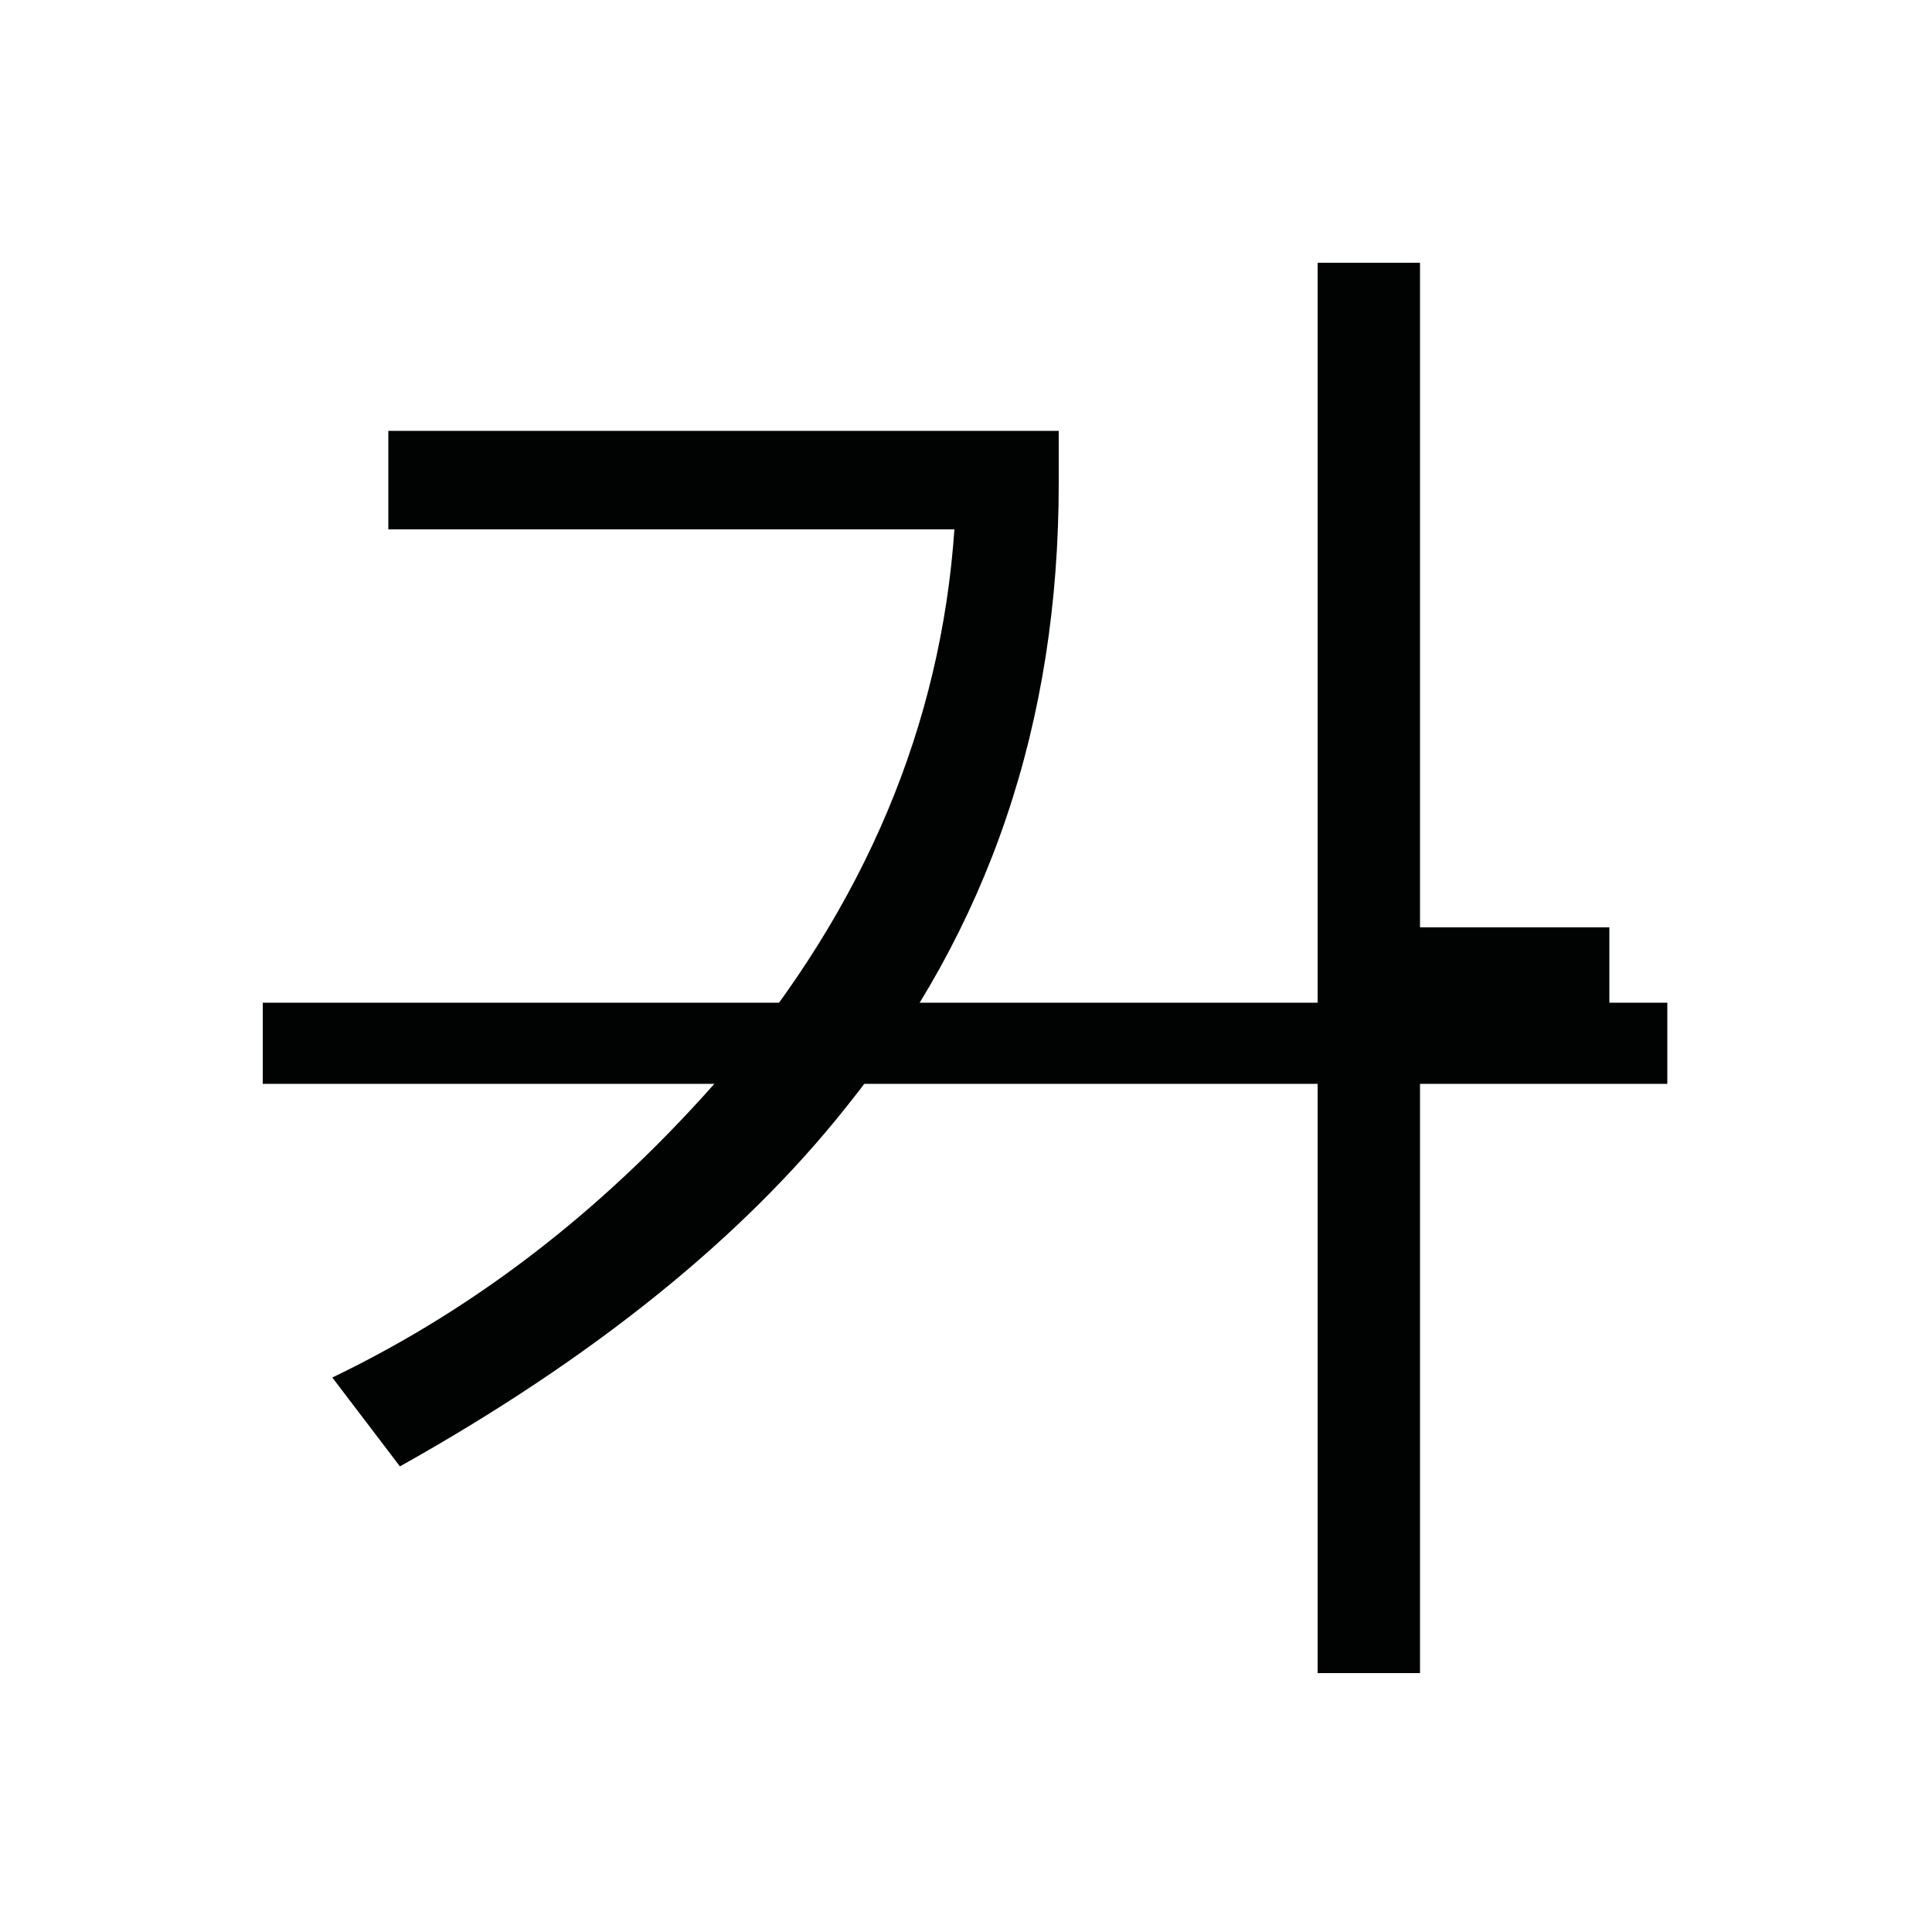
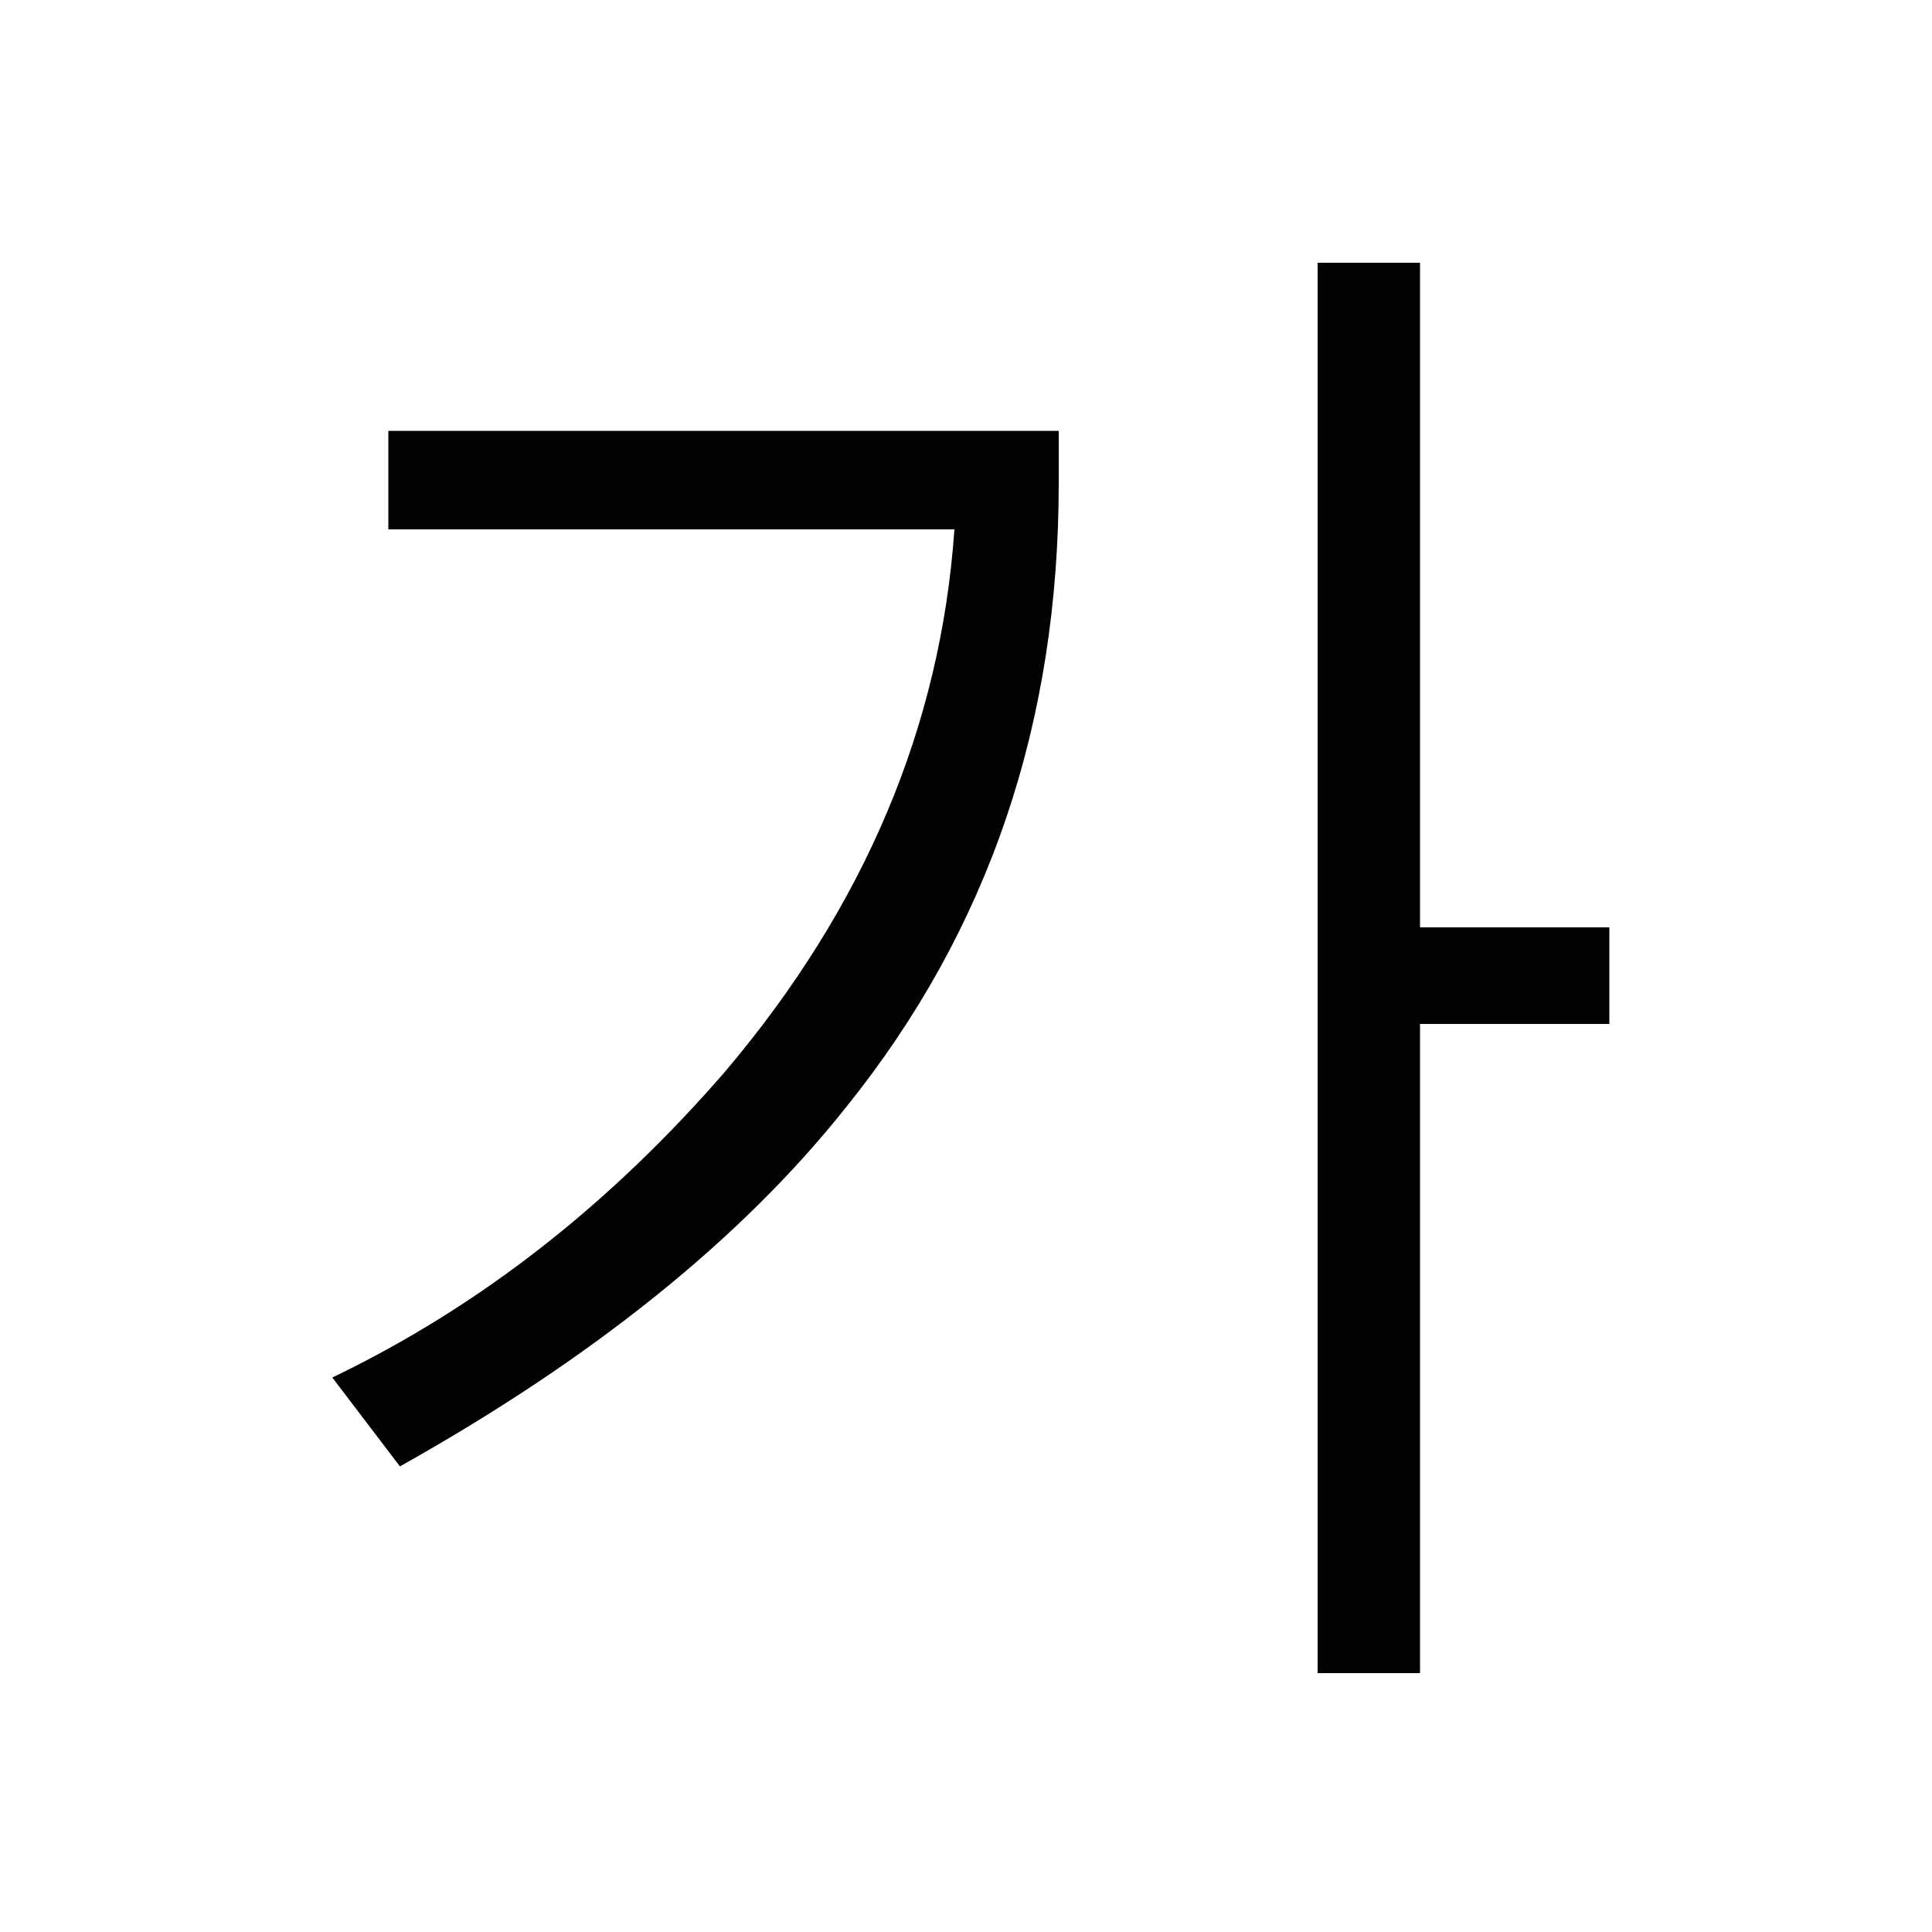
<svg xmlns="http://www.w3.org/2000/svg" version="1.1" id="Layer_1" x="0px" y="0px" viewBox="0 0 10 10" style="enable-background:new 0 0 10 10;" xml:space="preserve">
  <style type="text/css">
	.st0{fill:#010202;}
	.st1{fill:#E2181B;}
	.st2{fill:#FAEA26;}
</style>
  <g>
    <path class="st0" d="M-146.37,294.64c-4.31,6.09-10.7,12.63-18.87,19.32c-8.17,6.69-16.35,12.19-24.52,16.2l-13.82-12.93   c17.68-6.54,32.69-17.24,44.73-32.25c4.01-5.05,7.43-11,10.11-17.83c2.82-6.99,4.16-13.23,4.16-18.73h-49.34v-15.6h66.87   C-127.05,255.55-133.44,276.21-146.37,294.64z M-92.57,291.66v56.17h-17.24V215.43h17.24v60.63h16.94v15.6H-92.57z" />
  </g>
  <g>
    <g>
      <path class="st0" d="M-534.84,282.95c-9.81,12.33-23.78,23.63-41.91,33.73l-6.39-8.32c13.97-6.69,26.16-16.35,36.71-28.68    c13.23-15.6,20.36-32.54,21.55-50.97h-52.9v-9.21h62.86v4.9C-514.93,246.84-521.62,266.3-534.84,282.95z M-481.2,275.07v60.78    h-9.51V203.59h9.51v62.27h17.68v9.21H-481.2z" />
    </g>
    <rect x="-590.27" y="336.11" class="st1" width="133.13" height="20.22" />
  </g>
  <g>
    <g>
      <path class="st0" d="M-348.99,264.12c-6.41,8.07-15.55,15.45-27.4,22.06l-4.18-5.44c9.13-4.37,17.1-10.69,24-18.75    c8.65-10.2,13.31-21.28,14.09-33.33h-34.59v-6.02h41.1v3.21C-335.97,240.5-340.34,253.23-348.99,264.12z M-313.91,258.97v39.74    h-6.22v-86.48h6.22v40.71h11.56v6.03H-313.91z" />
    </g>
    <rect x="-392.09" y="336.11" class="st2" width="133.13" height="20.22" />
    <path class="st0" d="M-262.31,258.61c-2.27-2.27-5.29-3.52-8.5-3.52c-3.21,0-6.23,1.25-8.5,3.52l-38.26,38.26   c-2.05,2.05-3.2,4.66-3.46,7.35c-1.4-0.22-2.85,0.16-4,1.12c-3.38,0.12-8.88,1.22-12.3,6.54c-1.36,2.12-2.19,4.41-2.99,6.62   c-1.75,4.82-3.01,8.31-8.98,9.26c-1.55,0.25-2.71,1.54-2.81,3.1c-0.09,1.56,0.92,2.98,2.42,3.41c0.33,0.09,8.05,2.26,16.61,2.26   c0,0,0,0,0,0c12.97,0,21.19-5.14,23.36-14.52c0.14-0.11,0.28-0.21,0.41-0.33c1.18-1.18,1.63-2.8,1.39-4.33   c2.78-0.26,5.35-1.47,7.35-3.47l38.26-38.26C-257.62,270.93-257.62,263.3-262.31,258.61z M-331.85,329.81   c0.32-2.49-1.45-5.19-2.97-6.98c0.27-0.7,0.52-1.39,0.77-2.07c0.71-1.95,1.37-3.79,2.33-5.28c1.23-1.92,4.16-2.83,6-3.22   c0.11,0.14,0.21,0.29,0.35,0.42l8.89,8.89C-317.48,324.8-320.61,329.49-331.85,329.81z M-267.03,270.89l-38.26,38.26   c-1.01,1.01-2.35,1.56-3.78,1.56c-1.43,0-2.77-0.56-3.78-1.56c-2.08-2.08-2.08-5.48,0-7.56l38.26-38.26   c1.01-1.01,2.35-1.56,3.78-1.56c1.43,0,2.77,0.56,3.78,1.56C-264.95,265.42-264.95,268.81-267.03,270.89z" />
  </g>
  <g>
    <g>
      <path class="st0" d="M-92.59,5.16c-0.52,0.65-1.26,1.25-2.22,1.78l-0.34-0.44c0.74-0.35,1.38-0.86,1.94-1.52    c0.7-0.82,1.08-1.72,1.14-2.7h-2.8V1.8h3.32v0.26C-91.54,3.25-91.89,4.28-92.59,5.16z M-89.75,4.74v3.21h-0.5V0.96h0.5v3.29h0.94    v0.49H-89.75z" />
    </g>
-     <rect x="-95.52" y="7.97" class="st1" width="7.04" height="1.07" />
  </g>
  <g>
    <g>
      <path class="st0" d="M-74.25,3.93c-0.34,0.43-0.82,0.82-1.45,1.17l-0.22-0.29c0.48-0.23,0.9-0.57,1.27-0.99    c0.46-0.54,0.7-1.13,0.74-1.76h-1.83V1.74h2.17v0.17C-73.56,2.69-73.79,3.36-74.25,3.93z M-72.39,3.66v2.1h-0.33V1.19h0.33v2.15    h0.61v0.32H-72.39z" />
    </g>
    <rect x="-76.52" y="7.74" class="st2" width="7.04" height="1.07" />
    <path class="st0" d="M-69.66,3.64c-0.12-0.12-0.28-0.19-0.45-0.19c-0.17,0-0.33,0.07-0.45,0.19l-2.02,2.02   c-0.11,0.11-0.17,0.25-0.18,0.39c-0.07-0.01-0.15,0.01-0.21,0.06c-0.18,0.01-0.47,0.06-0.65,0.35c-0.07,0.11-0.12,0.23-0.16,0.35   c-0.09,0.25-0.16,0.44-0.47,0.49c-0.08,0.01-0.14,0.08-0.15,0.16c0,0.08,0.05,0.16,0.13,0.18c0.02,0,0.43,0.12,0.88,0.12   c0,0,0,0,0,0c0.69,0,1.12-0.27,1.24-0.77c0.01-0.01,0.01-0.01,0.02-0.02c0.06-0.06,0.09-0.15,0.07-0.23   c0.15-0.01,0.28-0.08,0.39-0.18l2.02-2.02C-69.41,4.29-69.41,3.89-69.66,3.64z M-73.34,7.41c0.02-0.13-0.08-0.27-0.16-0.37   c0.01-0.04,0.03-0.07,0.04-0.11c0.04-0.1,0.07-0.2,0.12-0.28c0.07-0.1,0.22-0.15,0.32-0.17C-73.01,6.49-73,6.5-73,6.5l0.47,0.47   C-72.58,7.14-72.74,7.39-73.34,7.41z M-69.91,4.29l-2.02,2.02c-0.05,0.05-0.12,0.08-0.2,0.08c-0.08,0-0.15-0.03-0.2-0.08   c-0.11-0.11-0.11-0.29,0-0.4l2.02-2.02c0.05-0.05,0.12-0.08,0.2-0.08c0.08,0,0.15,0.03,0.2,0.08C-69.8,4-69.8,4.18-69.91,4.29z" />
  </g>
  <g>
    <g>
      <path class="st0" d="M38.97,293.06c-9.81,12.33-23.78,23.63-41.91,33.73l-6.39-8.32c13.97-6.69,26.16-16.35,36.71-28.68    c13.23-15.6,20.36-32.54,21.55-50.97h-52.9v-9.21h62.86v4.9C58.88,256.95,52.2,276.42,38.97,293.06z M92.62,285.18v60.78h-9.51    V213.7h9.51v62.27h17.68v9.21H92.62z" />
    </g>
    <rect x="-15.61" y="346.22" class="st0" width="131.45" height="4.04" />
  </g>
  <g>
    <g>
      <path class="st0" d="M413.52,295.06c-10.54,13.26-25.55,25.4-45.04,36.26l-6.87-8.94c15.01-7.19,28.11-17.57,39.45-30.82    c14.22-16.77,21.88-34.98,23.16-54.78h-56.86v-9.9h67.56v5.27C434.92,256.24,427.73,277.17,413.52,295.06z M471.18,286.59v65.32    h-10.22V209.77h10.22v66.92h19.01v9.9H471.18z" />
    </g>
    <rect x="354.71" y="284.57" class="st0" width="141.56" height="8.09" />
  </g>
  <g>
    <path class="st0" d="M192.27,226.91l-2,11h59c0,0-13,56-78,89l6.5,9.5c0,0,37-19,57-46c0,0,25-32,26-61v-3L192.27,226.91z" />
    <polygon class="st0" points="289.77,210.41 301.77,210.41 289.77,280.41 275.77,358.41 264.77,358.41  " />
    <polygon class="st0" points="277.95,280.38 306.27,280.38 306.27,289.91 284.27,289.91  " />
  </g>
  <g>
    <path class="st0" d="M-54.35,5.67c-0.22,0.31-0.55,0.65-0.97,0.99c-0.42,0.34-0.84,0.63-1.26,0.83l-0.71-0.66   c0.91-0.34,1.68-0.89,2.3-1.66c0.21-0.26,0.38-0.56,0.52-0.92c0.15-0.36,0.21-0.68,0.21-0.96h-2.53v-0.8h3.43   C-53.35,3.66-53.68,4.72-54.35,5.67z M-51.58,5.52V8.4h-0.89V1.6h0.89v3.11h0.87v0.8H-51.58z" />
  </g>
  <g>
    <g>
      <path class="st0" d="M-35.57,5.57c-0.5,0.63-1.22,1.21-2.15,1.73l-0.33-0.43c0.72-0.34,1.34-0.84,1.89-1.47    c0.68-0.8,1.05-1.67,1.11-2.62h-2.72V2.31h3.23v0.25C-34.55,3.71-34.89,4.71-35.57,5.57z M-32.82,5.16v3.12h-0.49V1.49h0.49v3.2    h0.91v0.47H-32.82z" />
    </g>
-     <rect x="-38.38" y="8.3" class="st0" width="6.75" height="0.21" />
  </g>
  <g>
    <g>
      <path class="st0" d="M4.38,5.73c-0.54,0.68-1.31,1.3-2.31,1.86L1.72,7.13c0.77-0.37,1.44-0.9,2.03-1.58    c0.73-0.86,1.12-1.8,1.19-2.81H2.01V2.23h3.47V2.5C5.48,3.74,5.12,4.81,4.38,5.73z M7.35,5.3v3.36H6.82v-7.3h0.53v3.44h0.98V5.3    H7.35z" />
    </g>
-     <rect x="1.36" y="5.19" class="st0" width="7.27" height="0.42" />
  </g>
  <g>
    <path class="st0" d="M-18.39,2.05l-0.1,0.57h3.03c0,0-0.67,2.88-4.01,4.57l0.33,0.49c0,0,1.9-0.98,2.93-2.36   c0,0,1.28-1.64,1.34-3.13V2.02L-18.39,2.05z" />
-     <polygon class="st0" points="-13.38,1.2 -12.76,1.2 -13.38,4.79 -14.1,8.8 -14.66,8.8  " />
    <polygon class="st0" points="-13.99,4.79 -12.53,4.79 -12.53,5.28 -13.66,5.28  " />
  </g>
</svg>